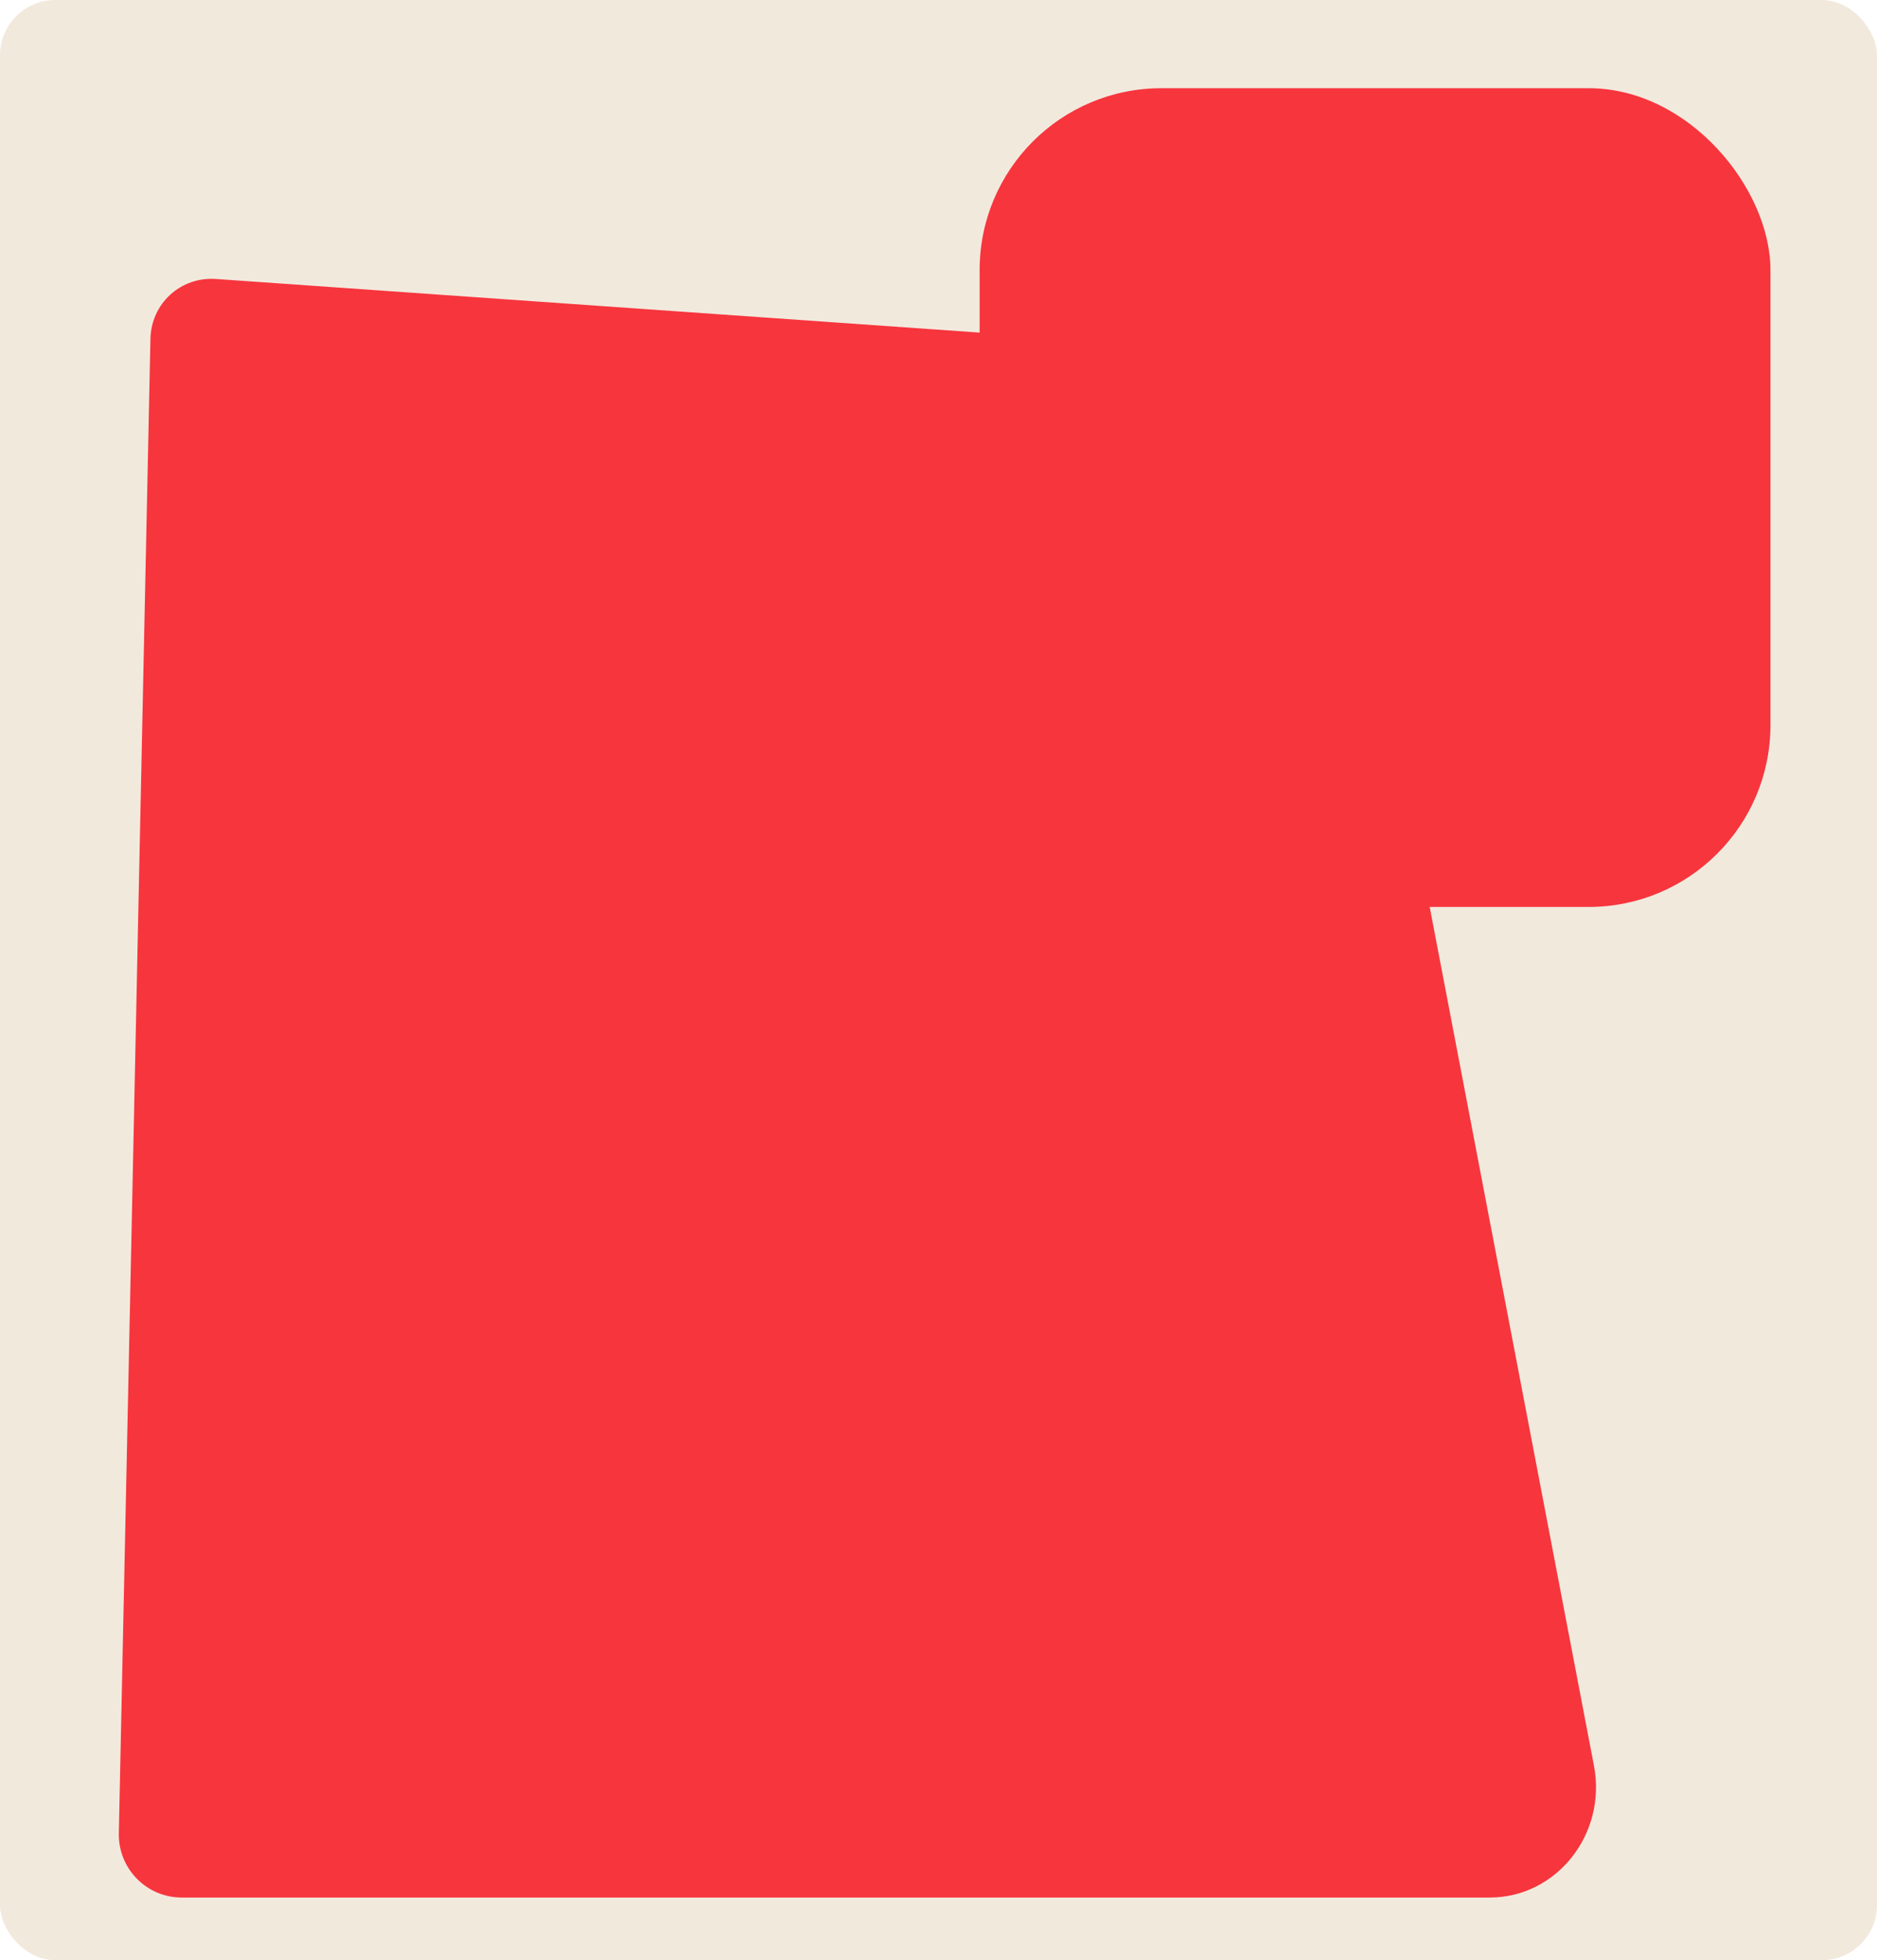
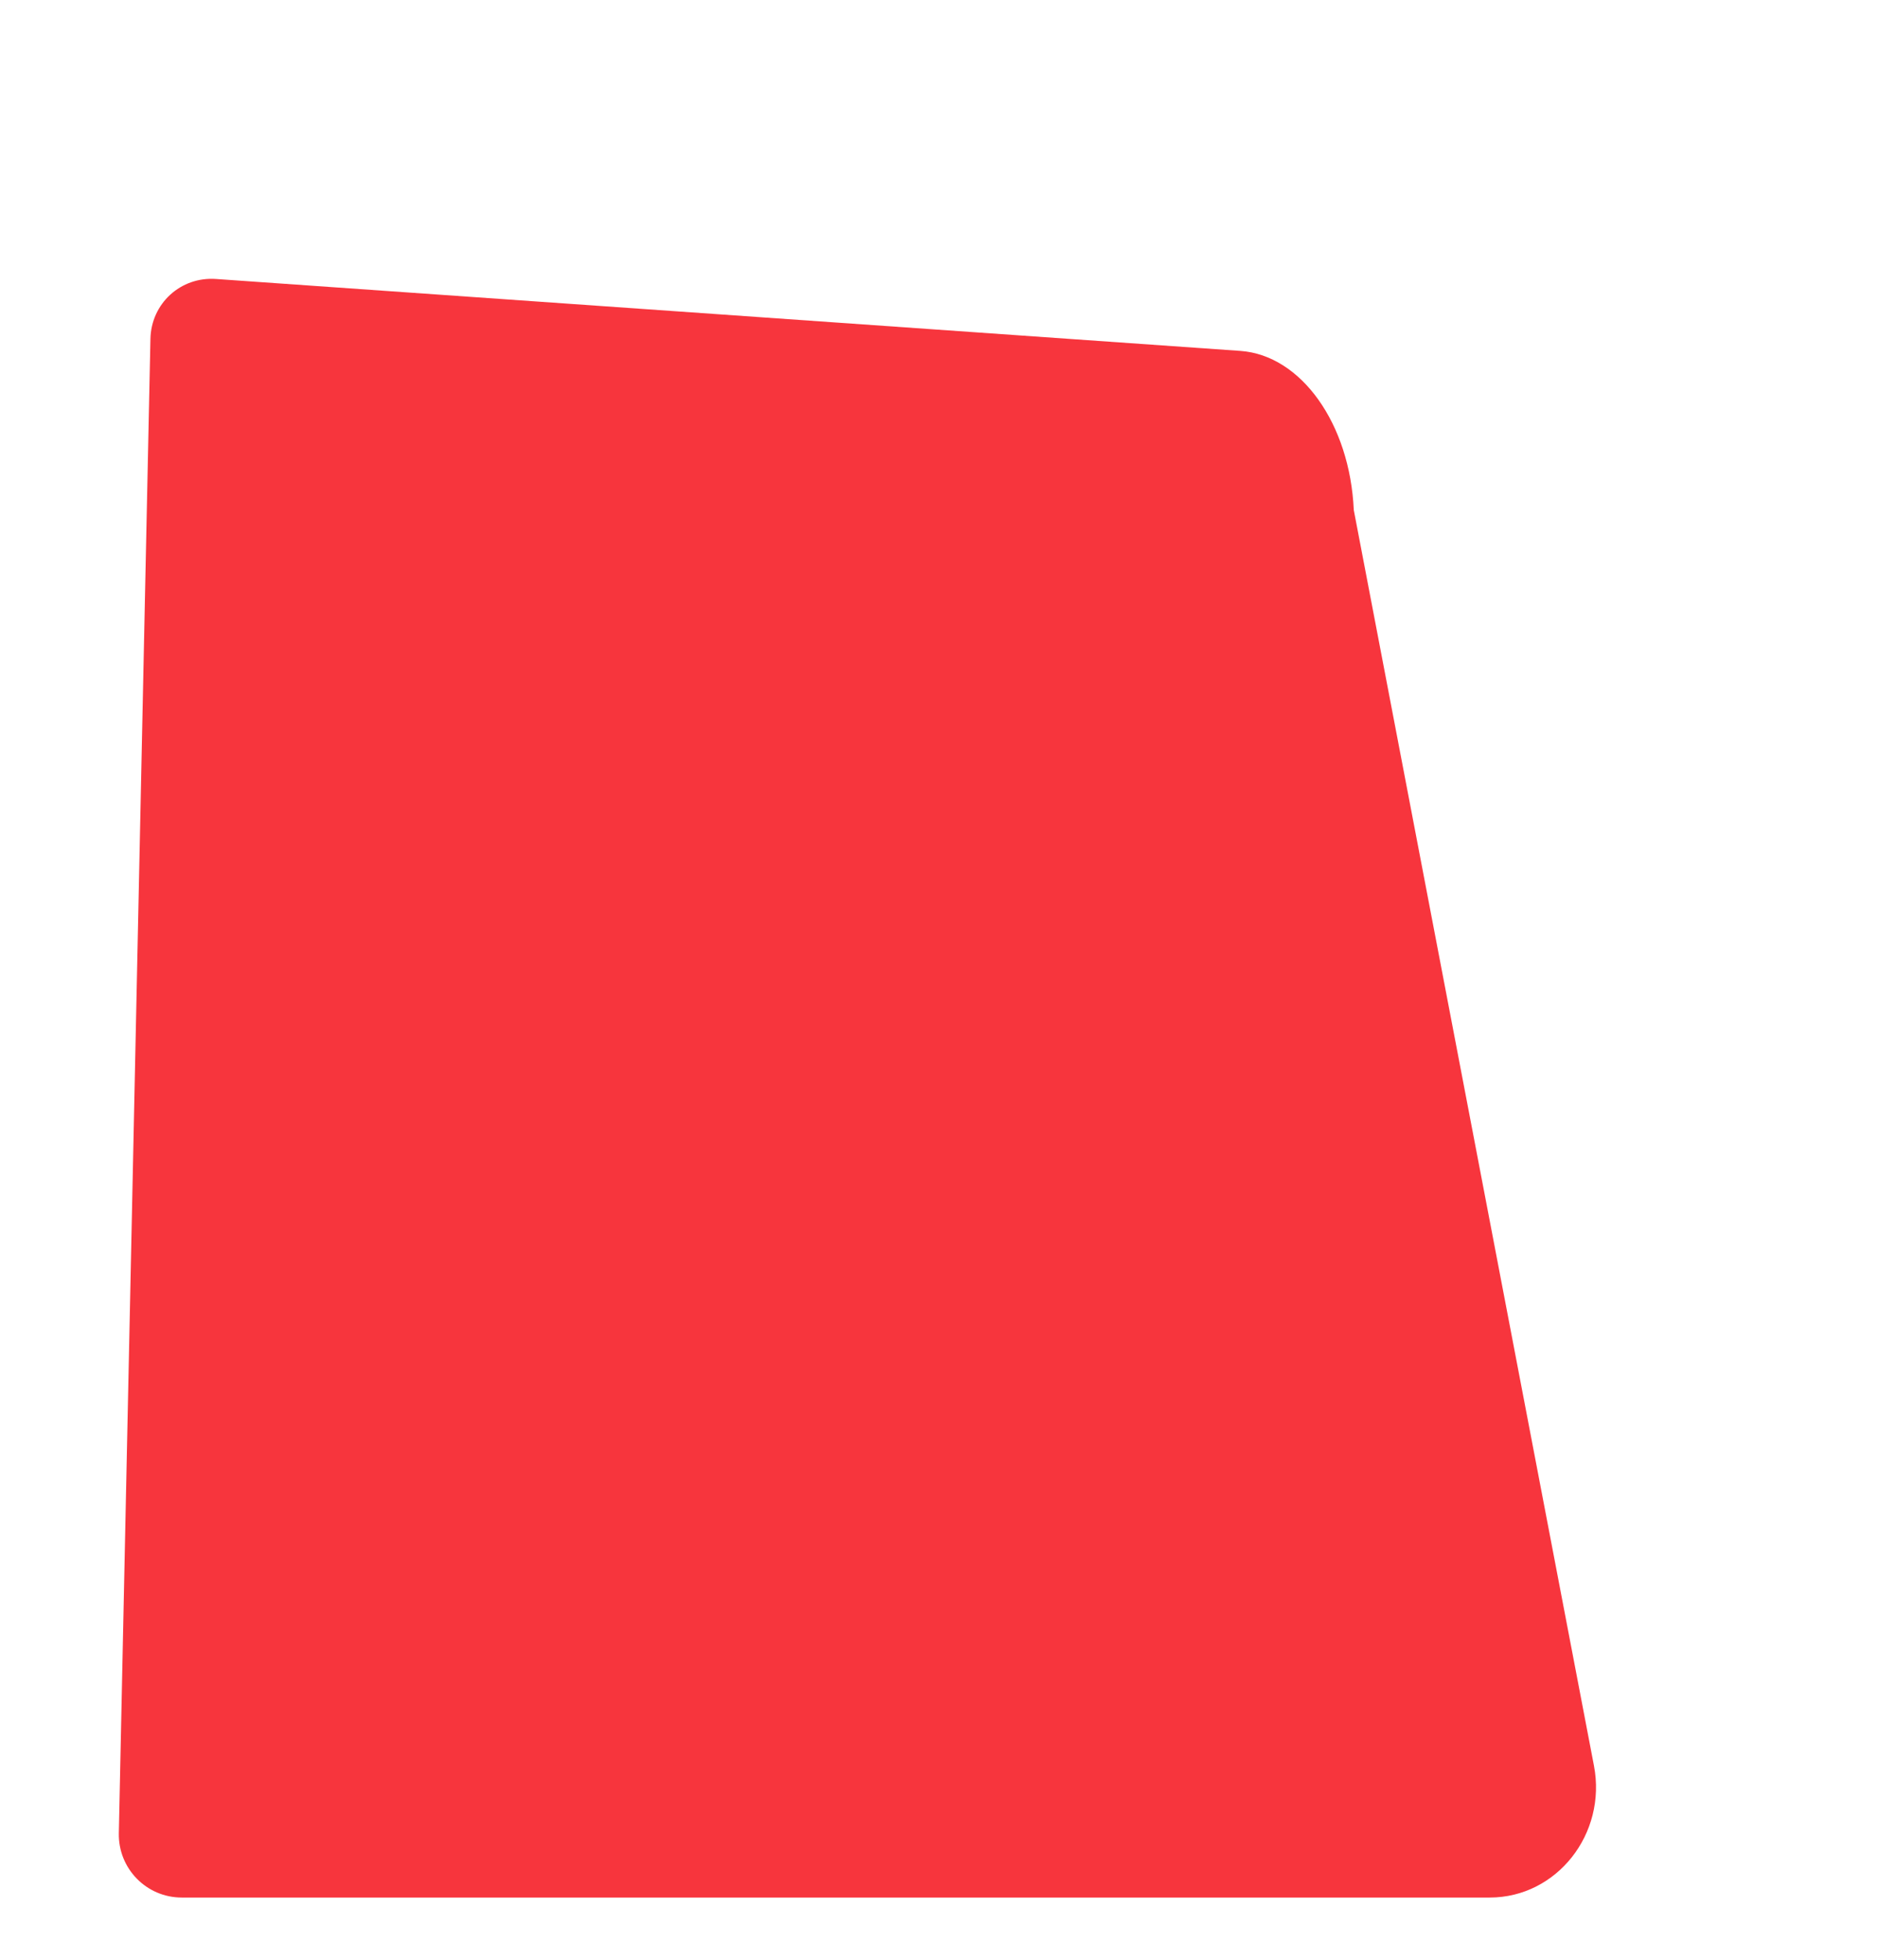
<svg xmlns="http://www.w3.org/2000/svg" id="Layer_2" data-name="Layer 2" viewBox="0 0 136 142">
  <defs>
    <style> .cls-1 { fill: #f2e9dd; } .cls-2 { fill: #f7353d; } </style>
  </defs>
  <g id="_прямоугольники" data-name="прямоугольники">
-     <rect class="cls-1" width="136" height="142" rx="4" ry="4" />
-   </g>
+     </g>
  <g id="_формы" data-name="формы">
    <path class="cls-2" d="m15.65,20.21c-2.56-.18-4.69,1.77-4.75,4.33l-2.29,108.26c-.05,2.56,2,4.66,4.56,4.66h94.77c4.85,0,8.5-4.61,7.55-9.56l-17.4-90.95c-.28-6.26-3.82-11.22-8.22-11.53L15.65,20.21Z" />
-     <rect class="cls-2" x="70.98" y="6.39" width="57.3" height="59.31" rx="13.17" ry="13.17" />
  </g>
</svg>